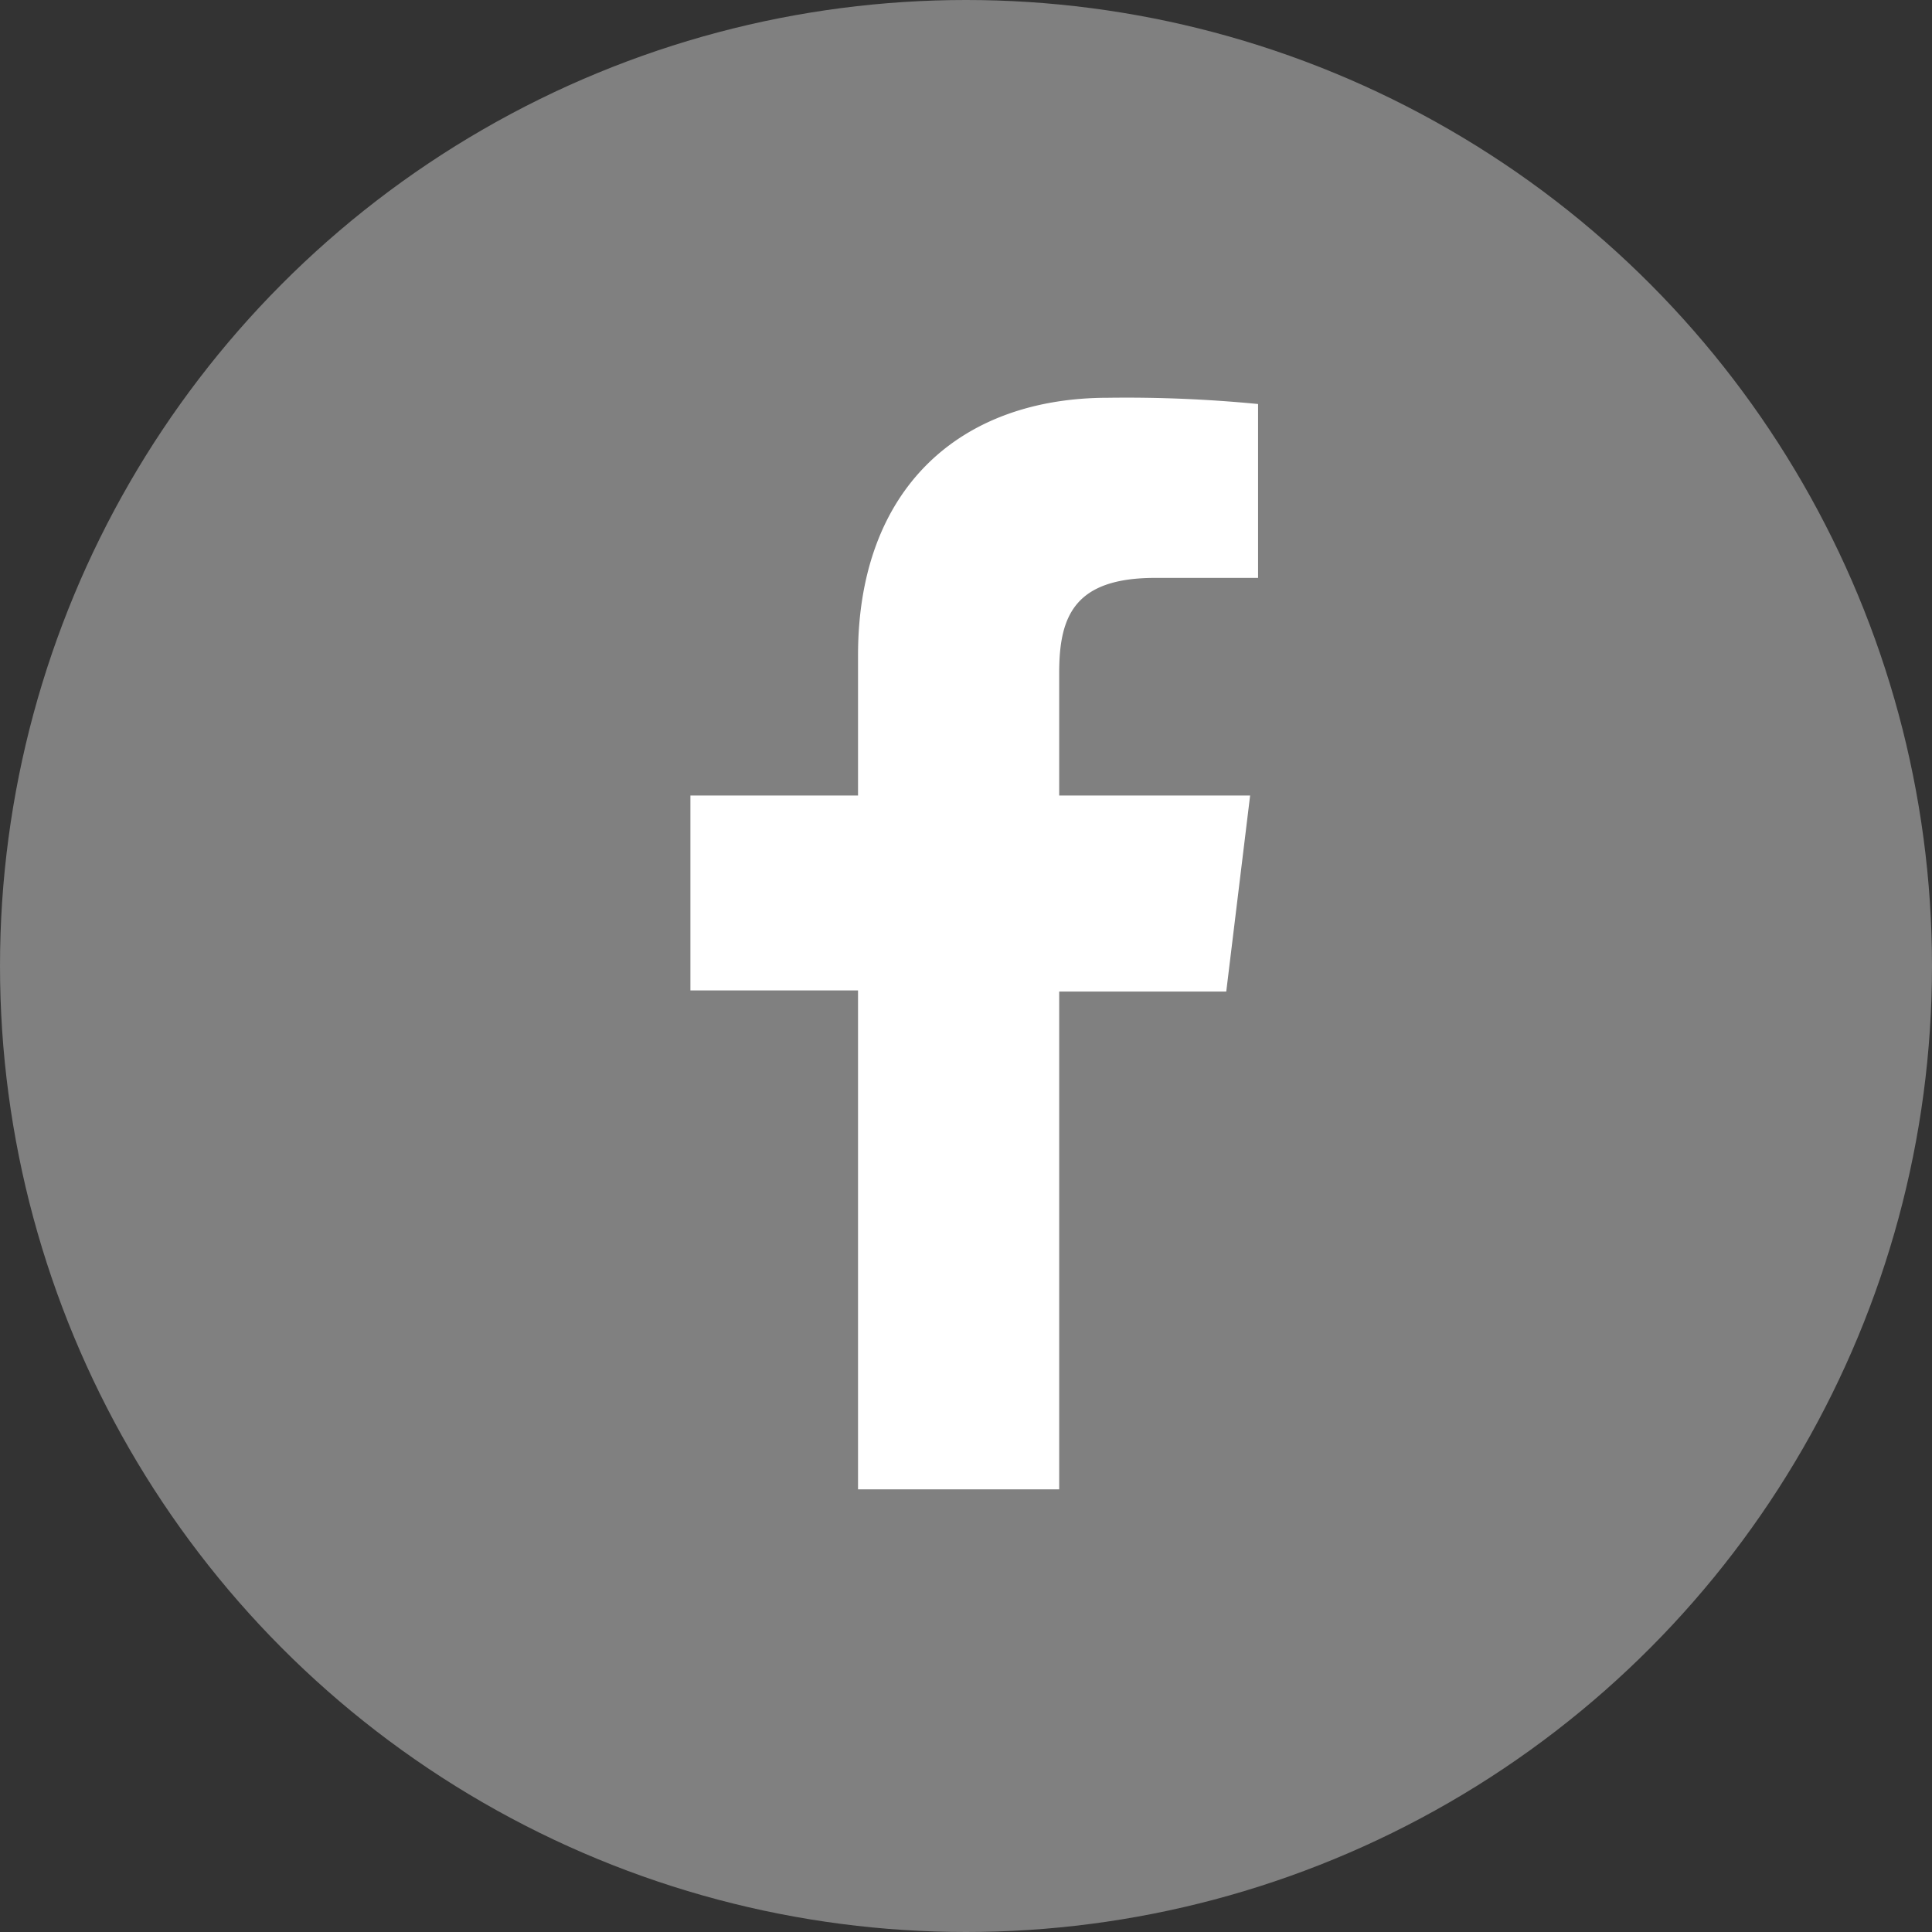
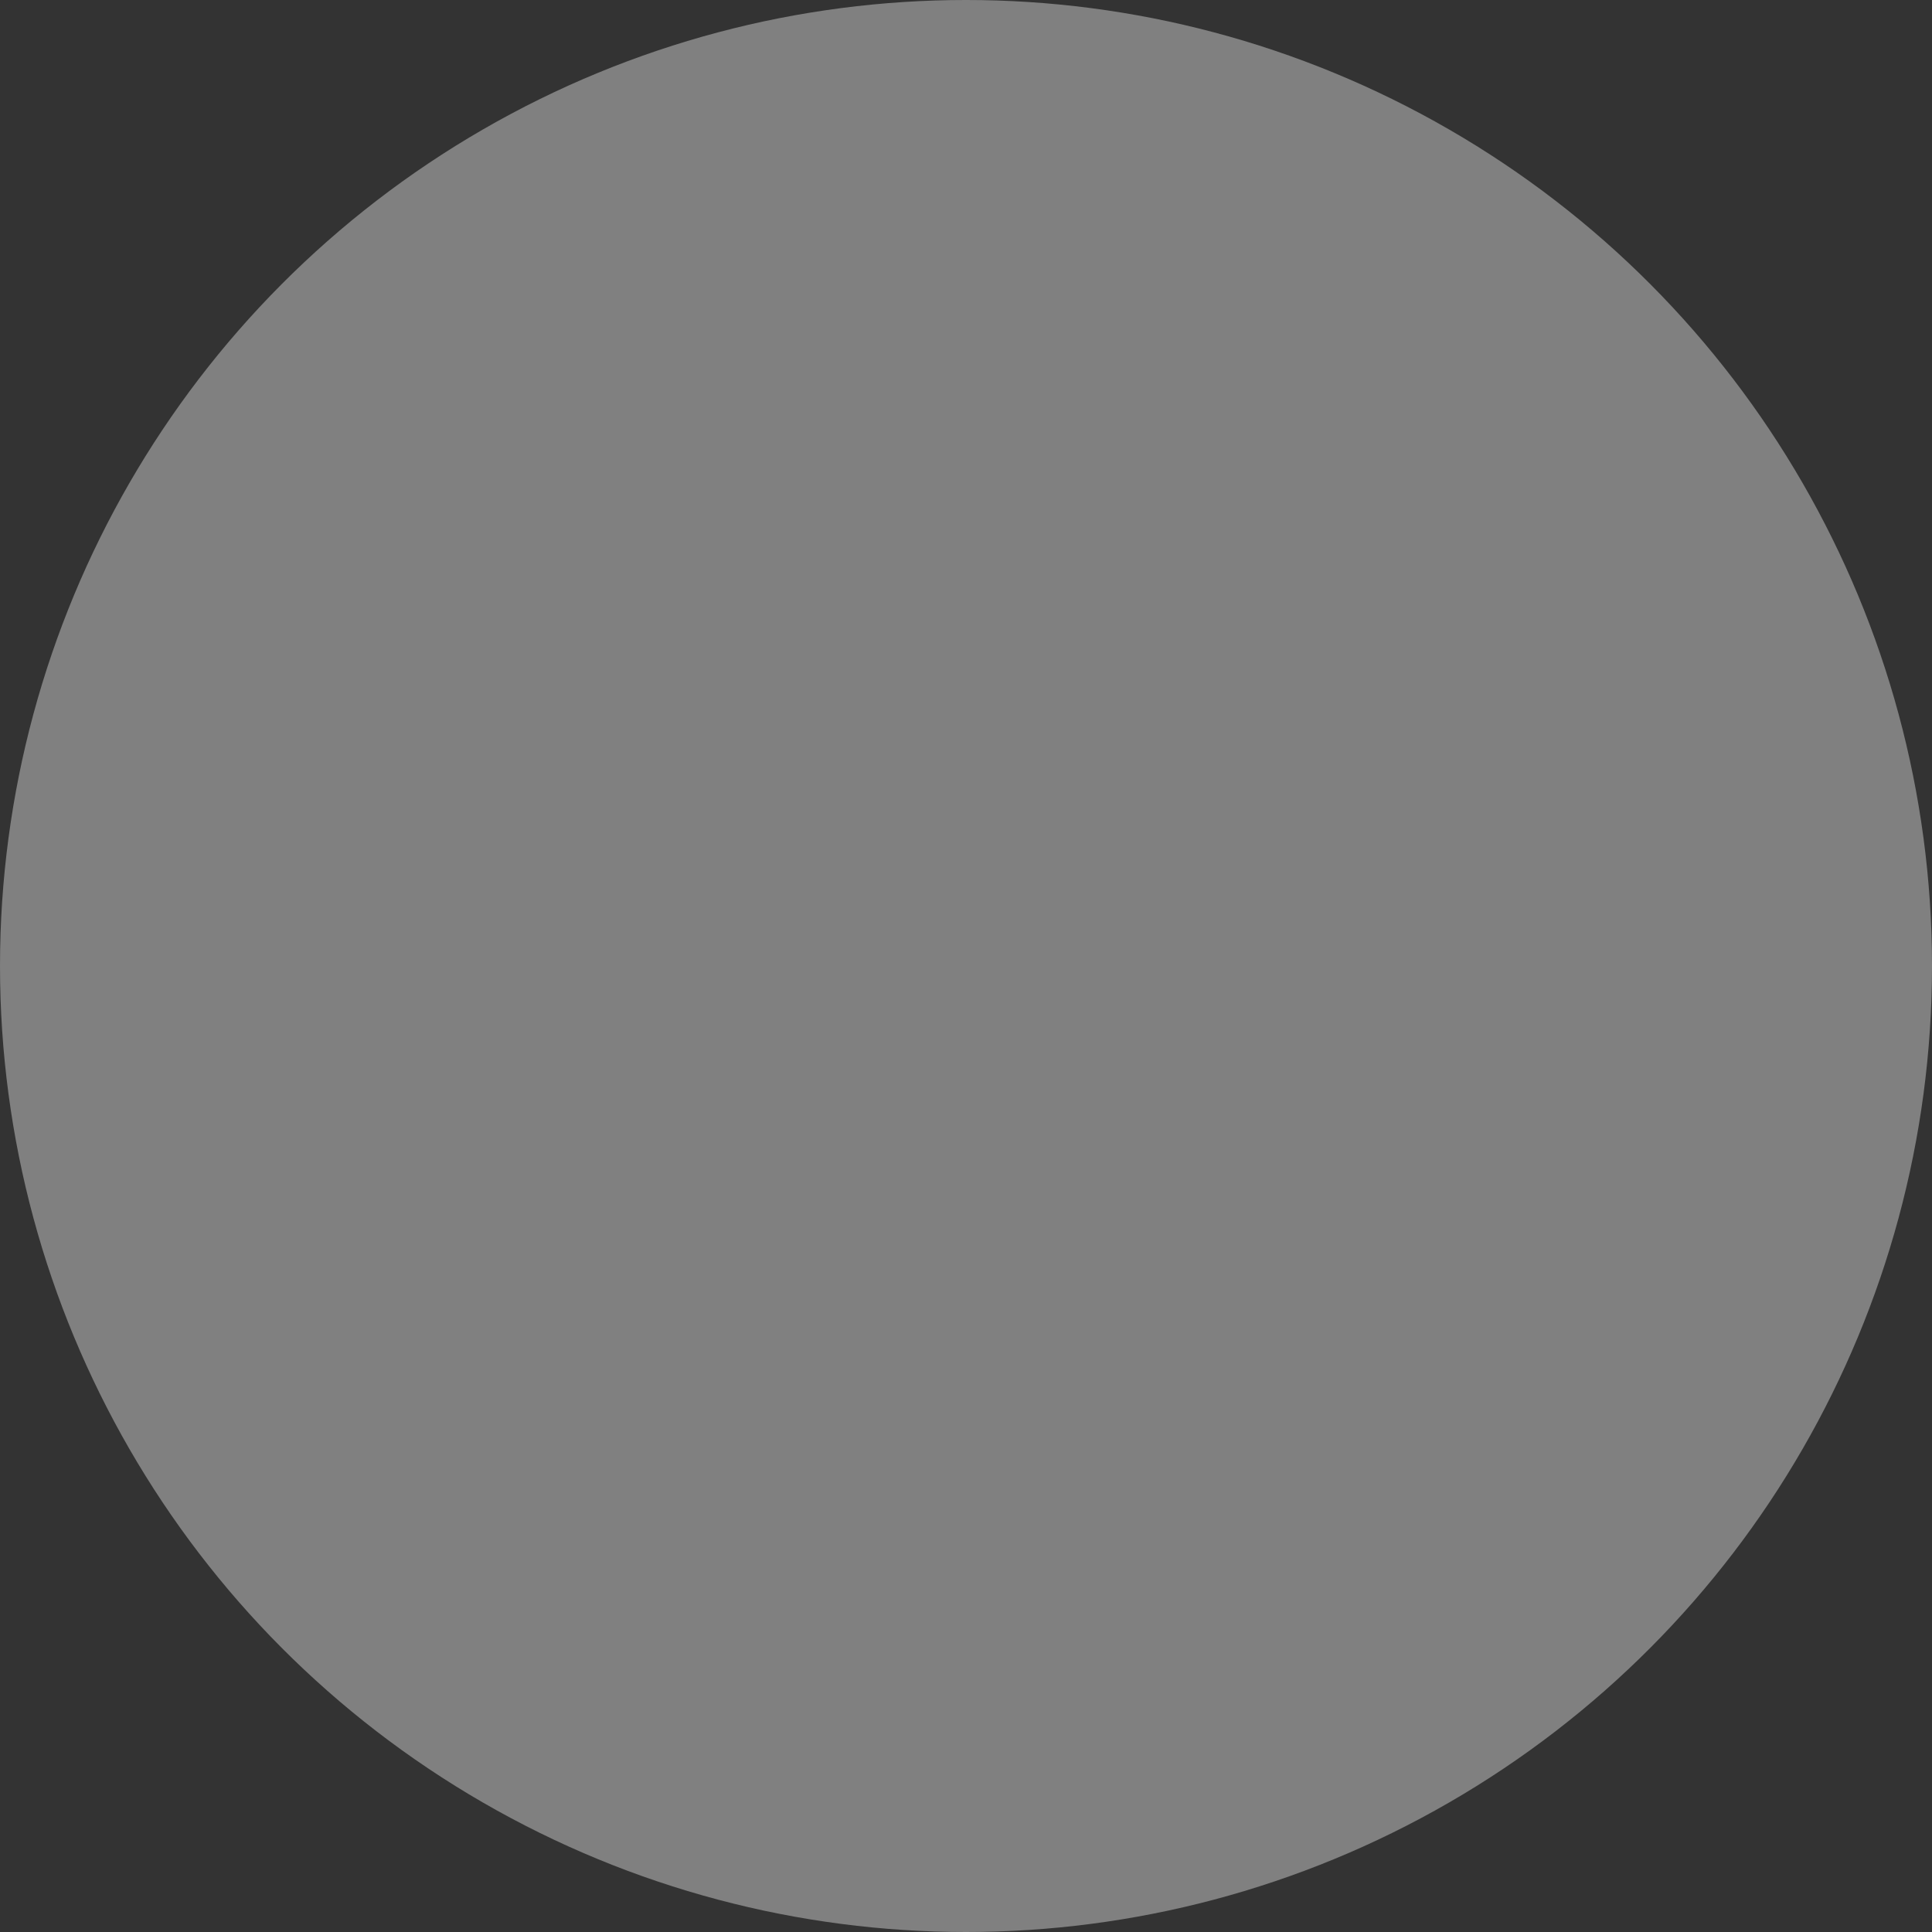
<svg xmlns="http://www.w3.org/2000/svg" width="34" height="34">
  <rect width="100%" height="100%" fill="#333333" stroke="none" />
  <circle cx="17" cy="17" r="17" fill="gray" />
-   <path d="M21.58 17.45L22 14h-3.36v-2.16c0-1 .27-1.67 1.69-1.67h1.81V7.11A24 24 0 0 0 19.5 7c-2.61 0-4.4 1.6-4.4 4.53V14h-2.95v3.43h2.95v8.78h3.54v-8.76z" fill="#fff" />
</svg>